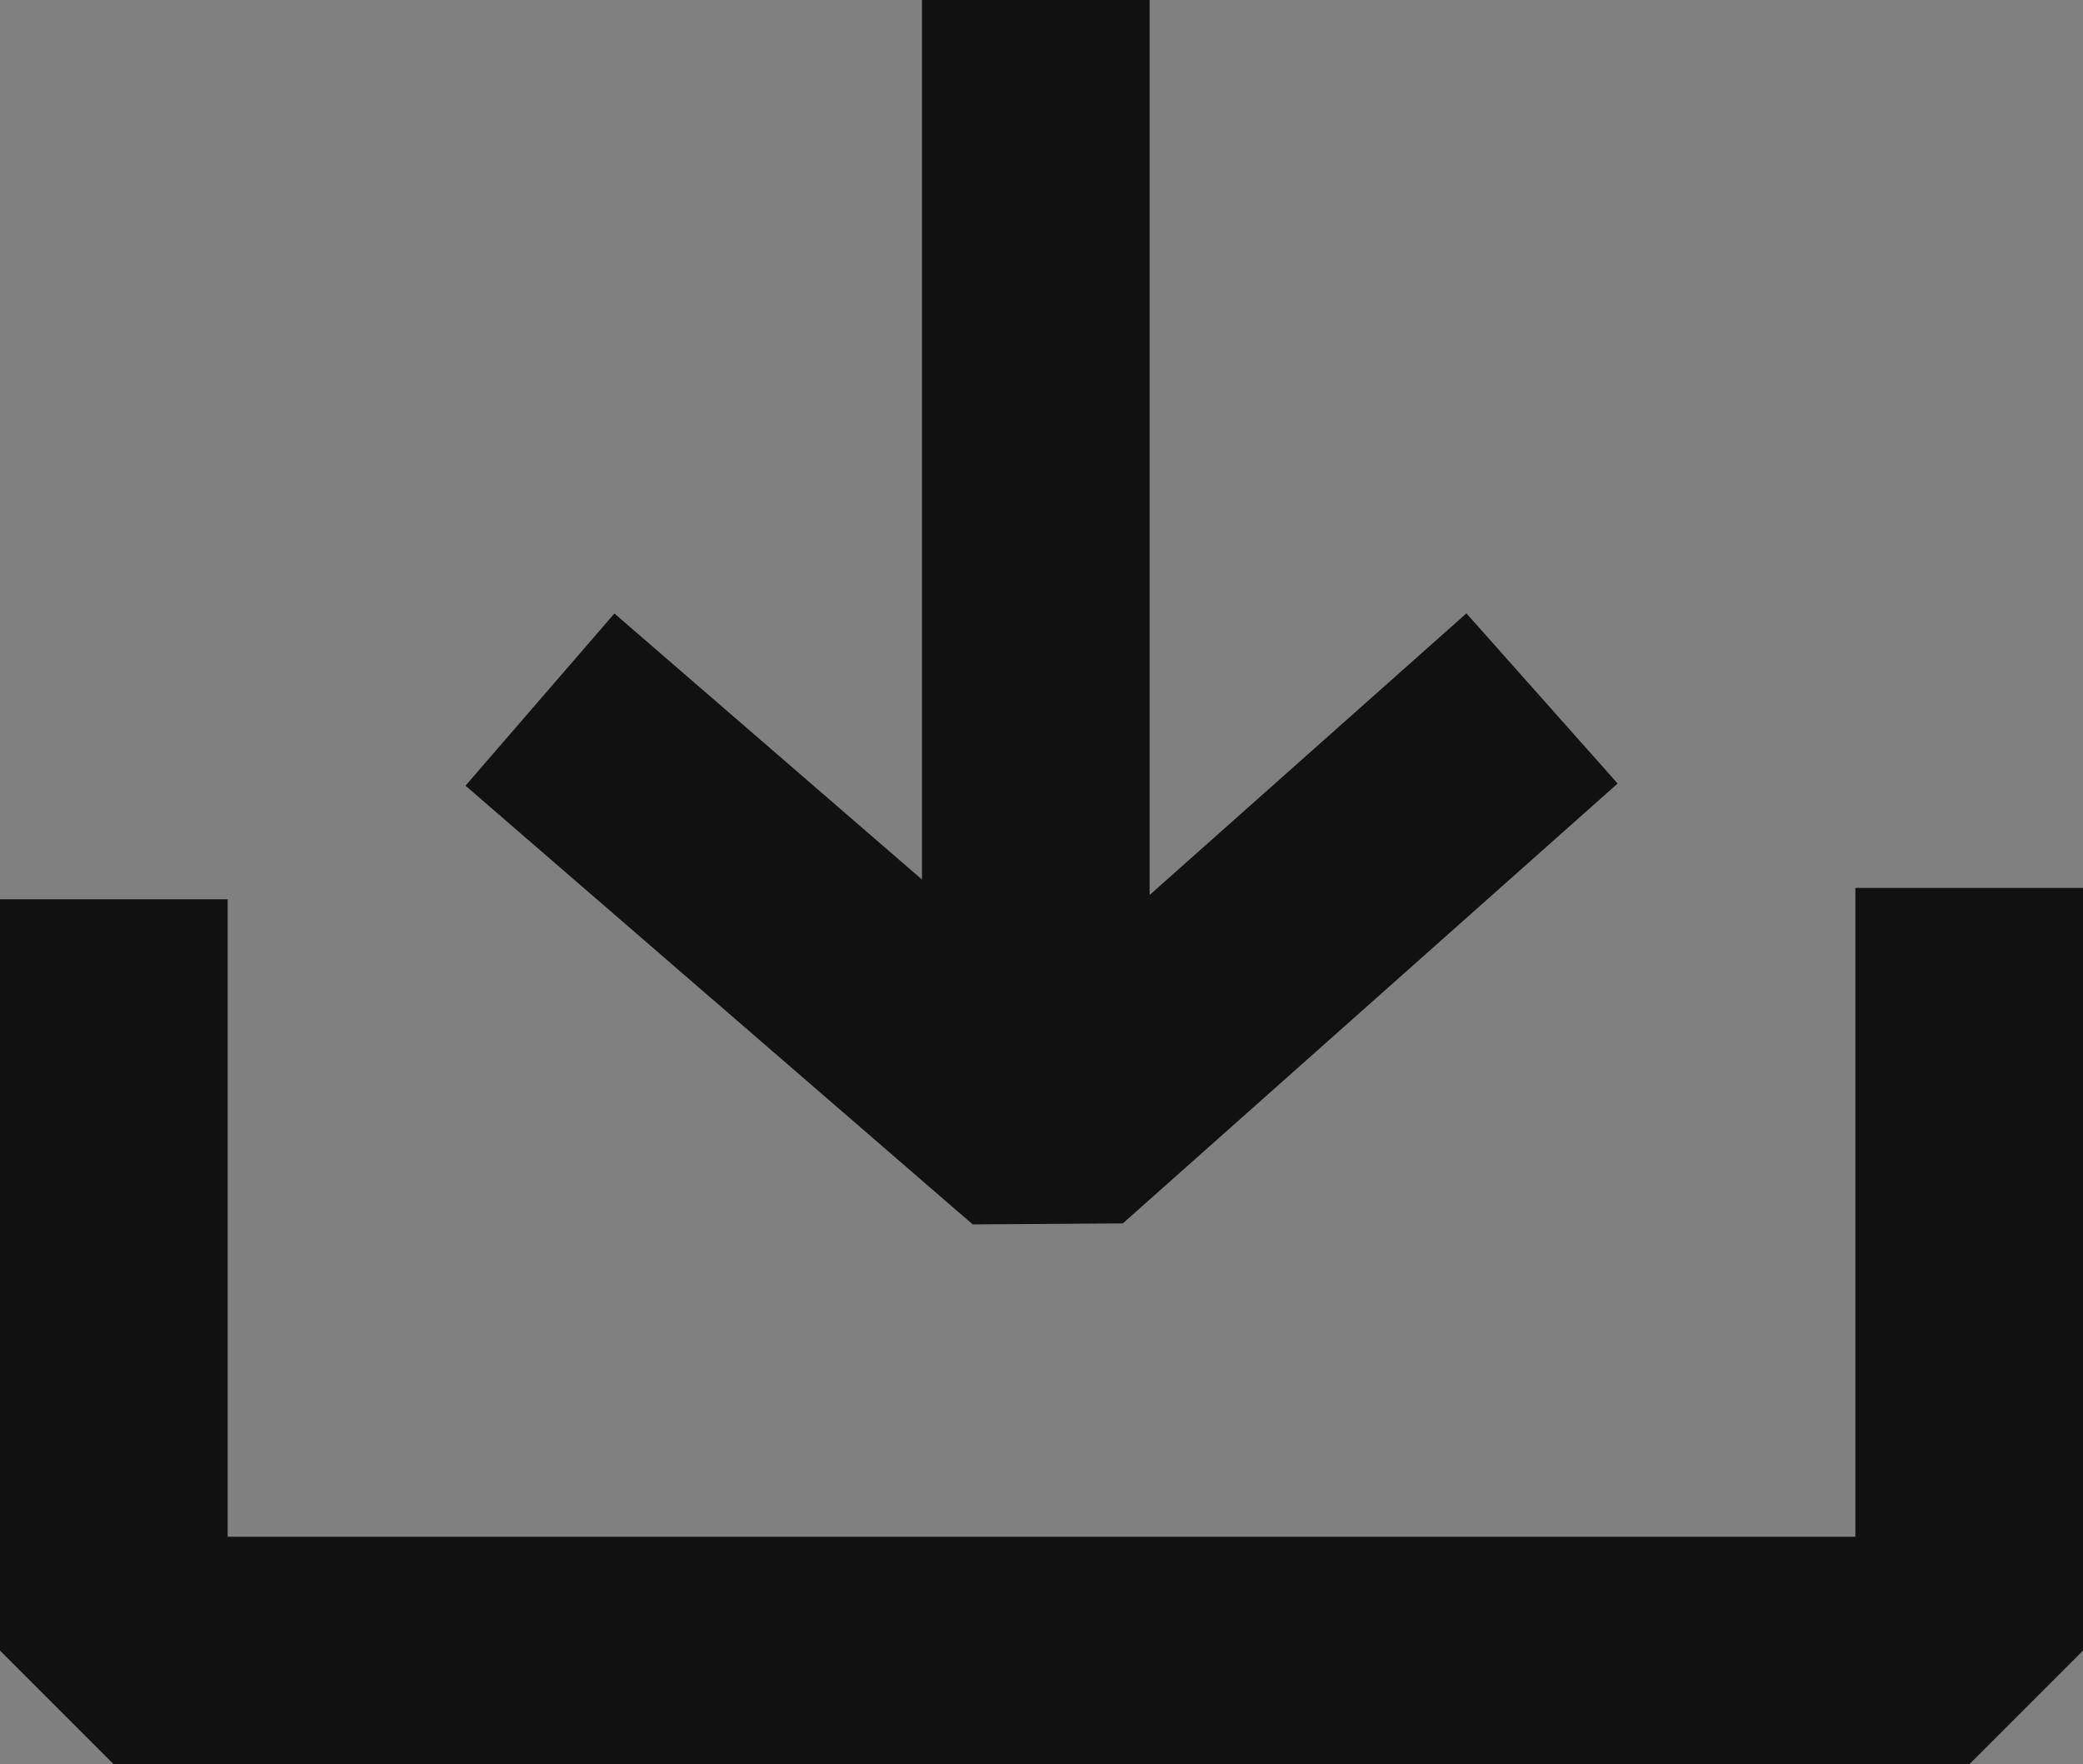
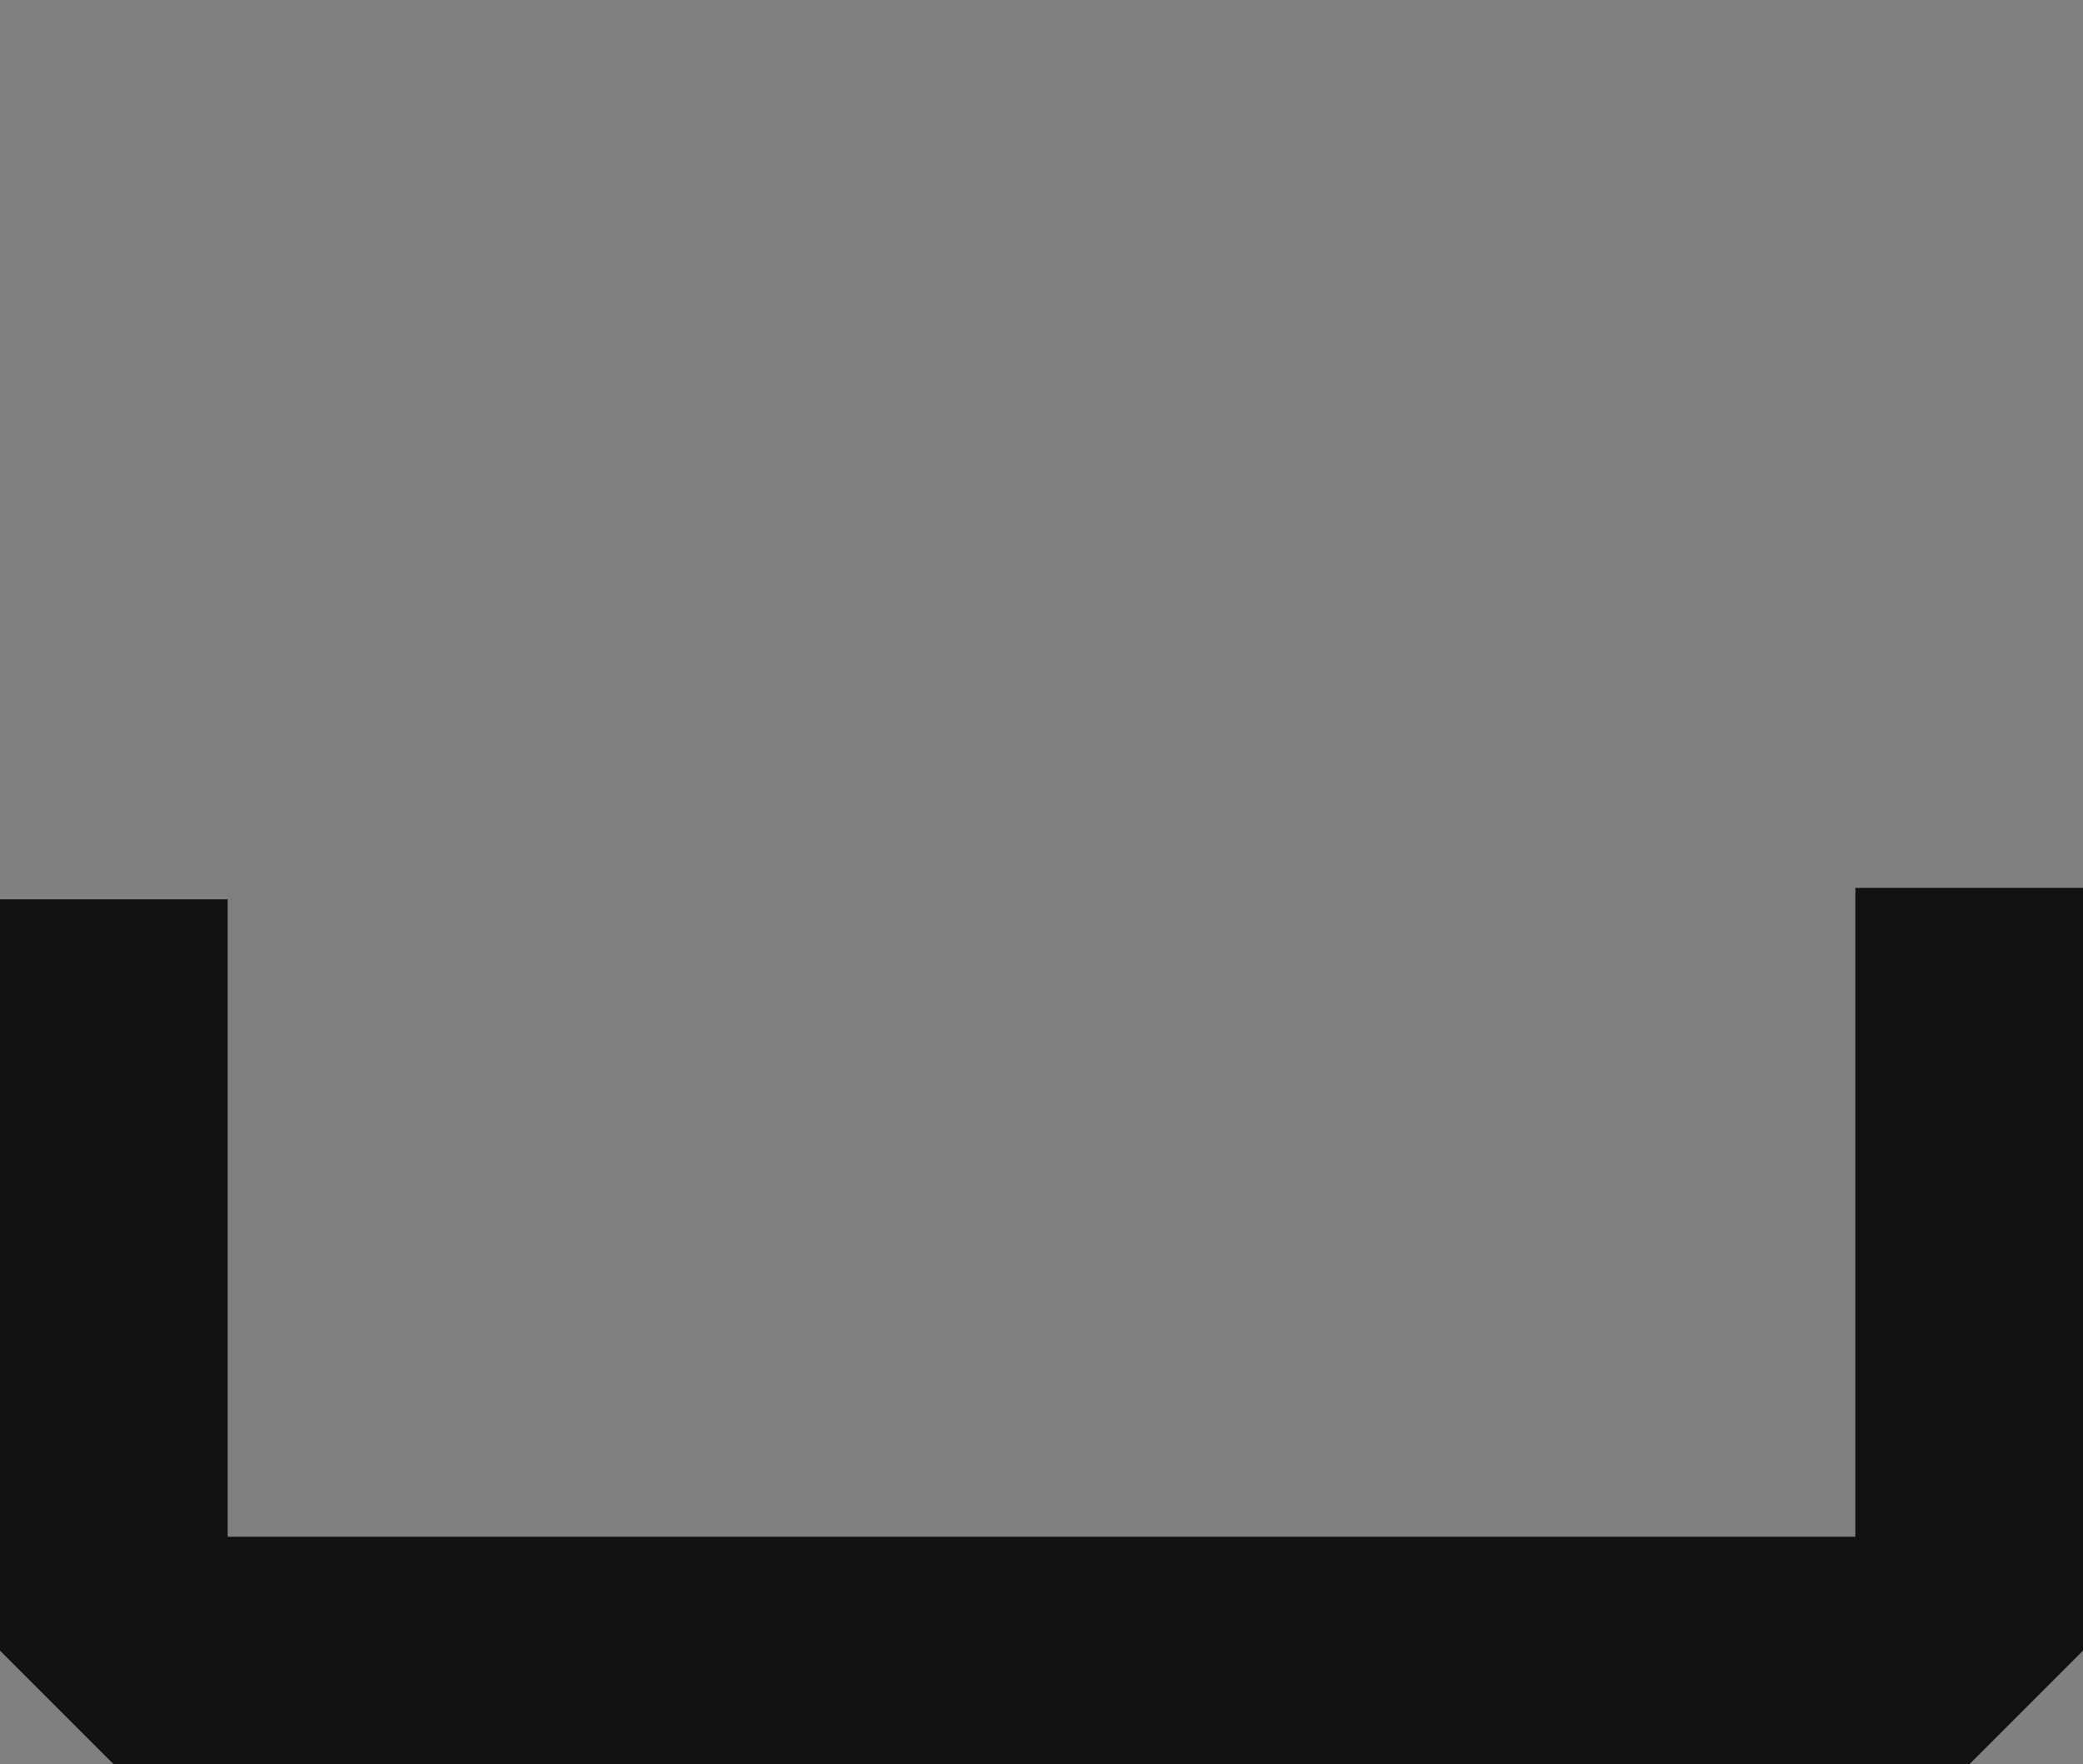
<svg xmlns="http://www.w3.org/2000/svg" version="1.1" id="레이어_1" x="0px" y="0px" viewBox="0 0 18.3 15.5" style="enable-background:new 0 0 18.3 15.5;" xml:space="preserve">
  <rect x="0" y="0" width="18.3" height="15.5" fill="#808080" stroke="none" />
  <style type="text/css">
	.st0{fill:#FFFFFF;stroke:#111111;stroke-width:2;stroke-linecap:square;stroke-linejoin:bevel;stroke-miterlimit:10;}
	.st1{fill:none;stroke:#111111;stroke-width:2;stroke-linecap:square;stroke-linejoin:bevel;stroke-miterlimit:10;}
</style>
  <path class="st0" d="M9.1,2.6" />
-   <polyline class="st1" points="5.5,6.8 9.2,10 12.8,6.8 " />
-   <line class="st1" x1="9.1" y1="8.7" x2="9.1" y2="1" />
  <polyline class="st1" points="1,8.9 1,14.5 17.3,14.5 17.3,8.8 " />
</svg>